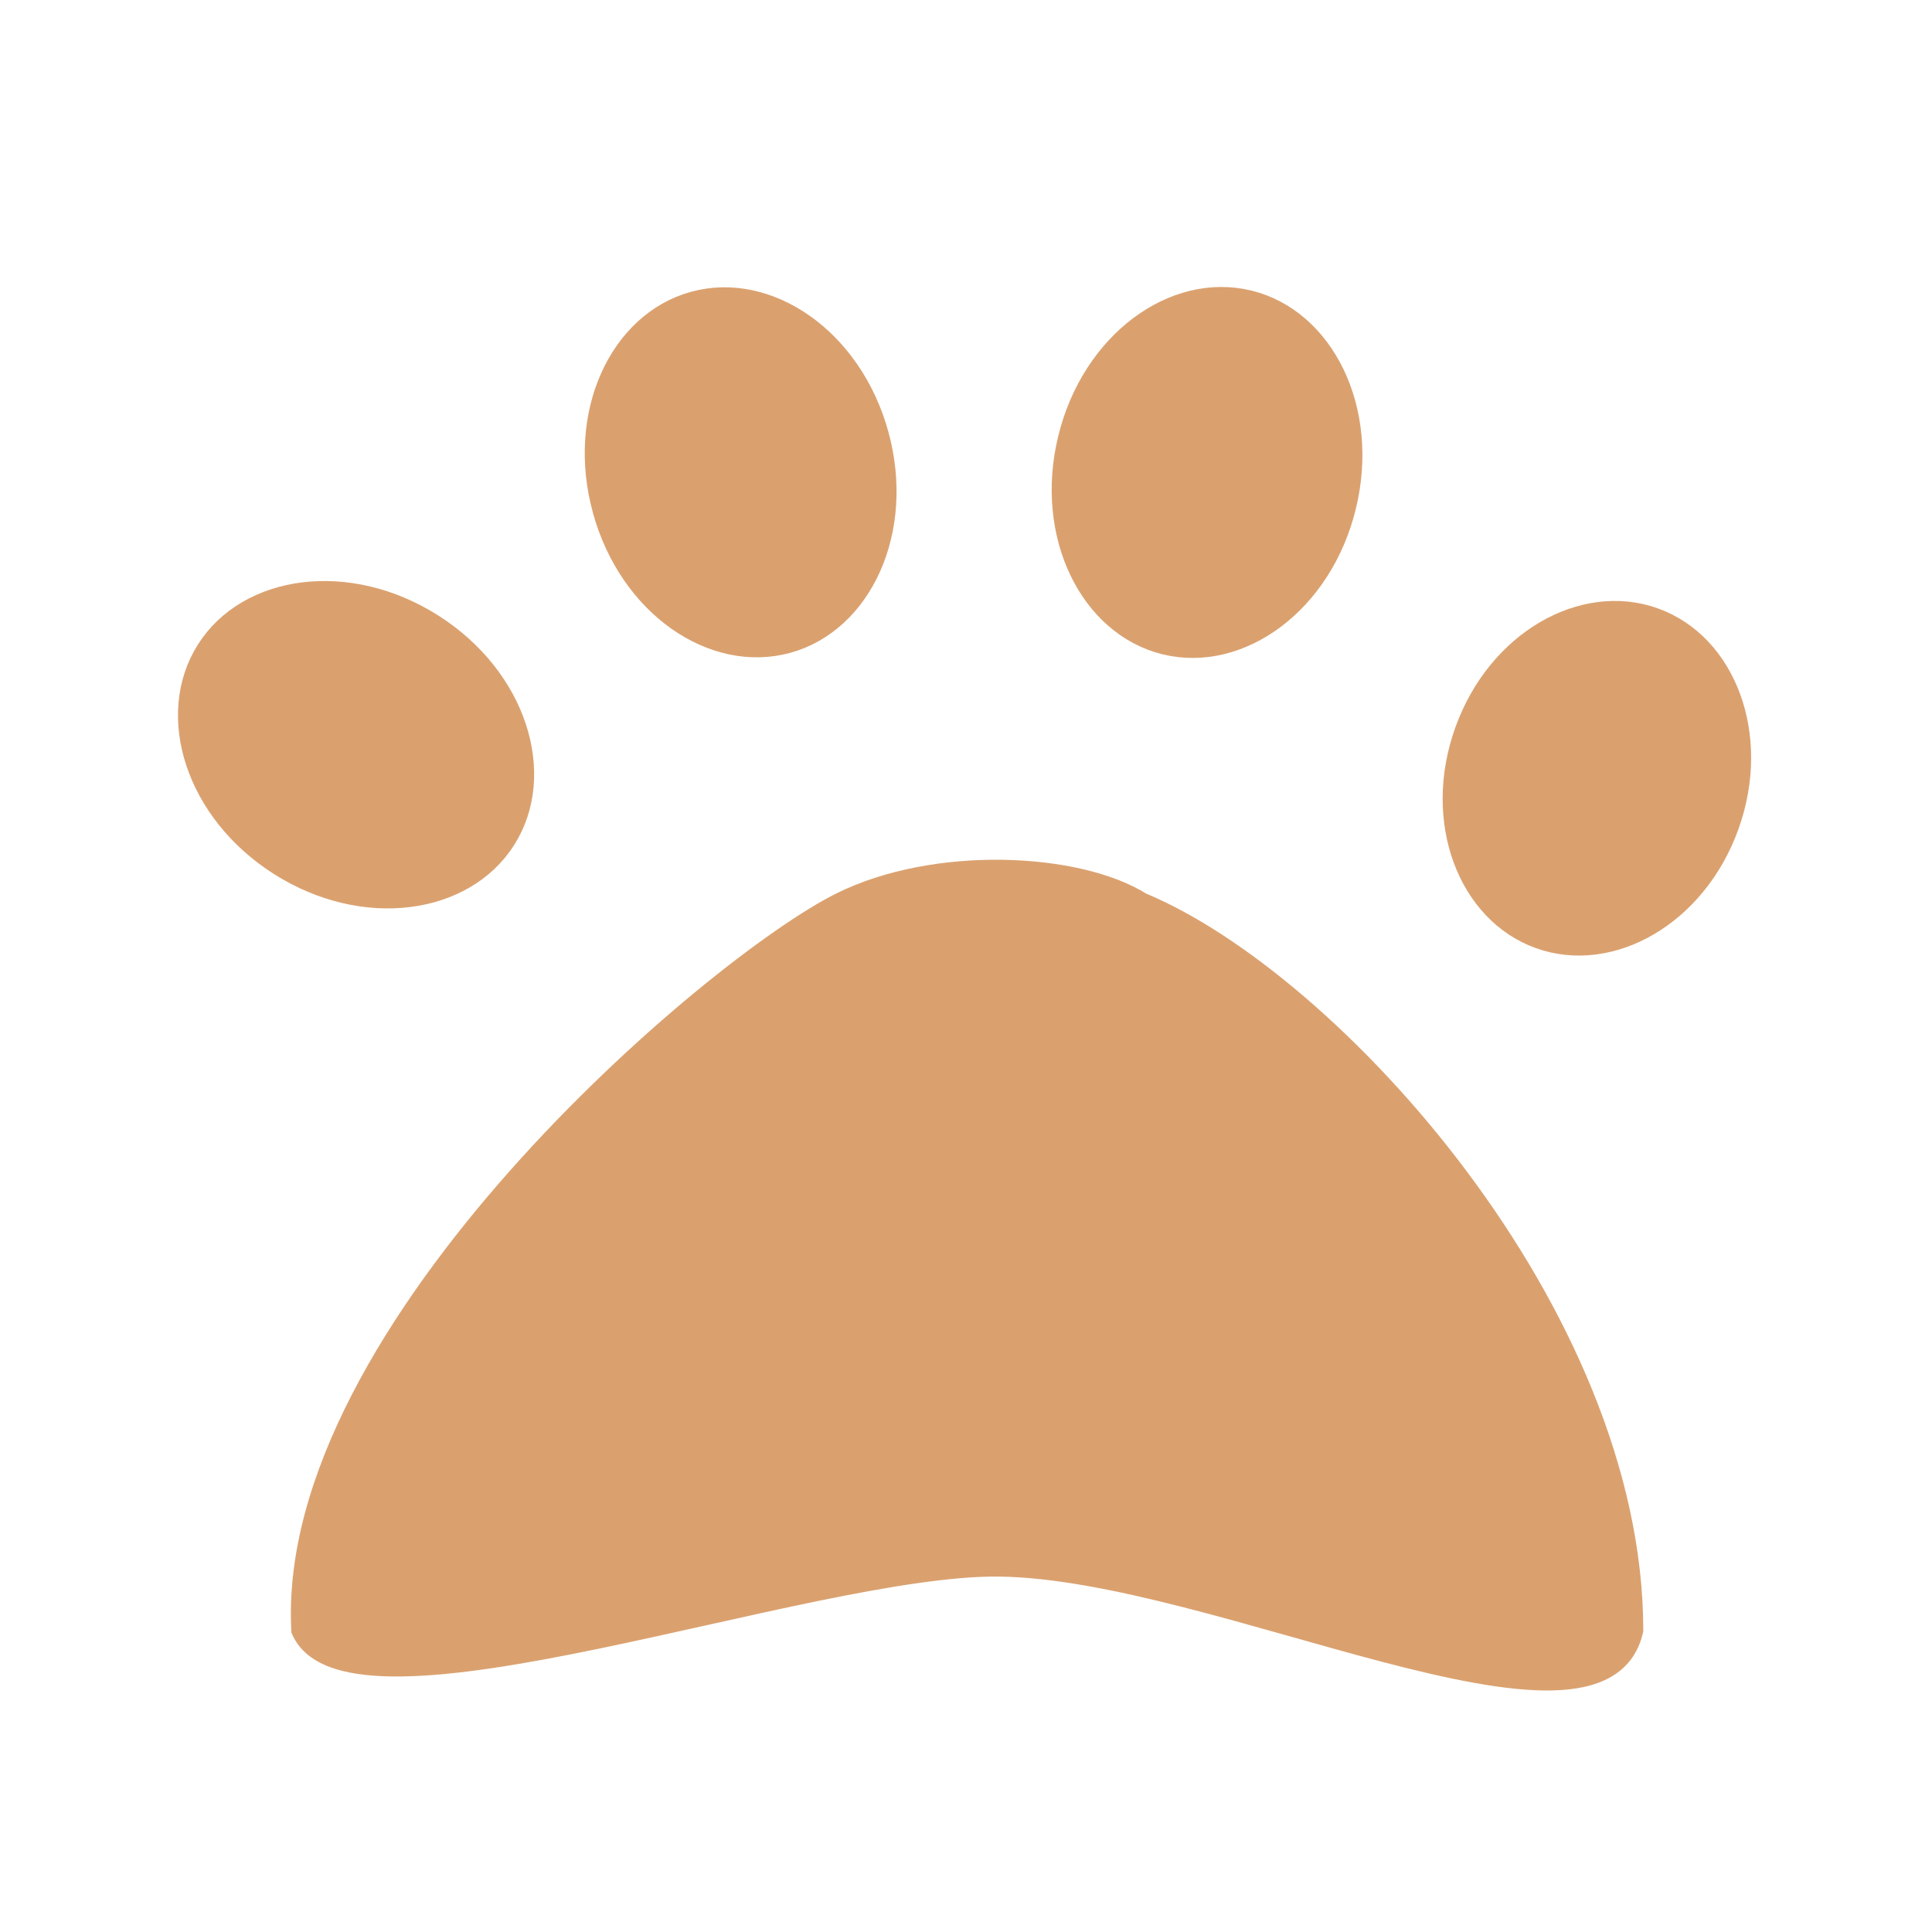
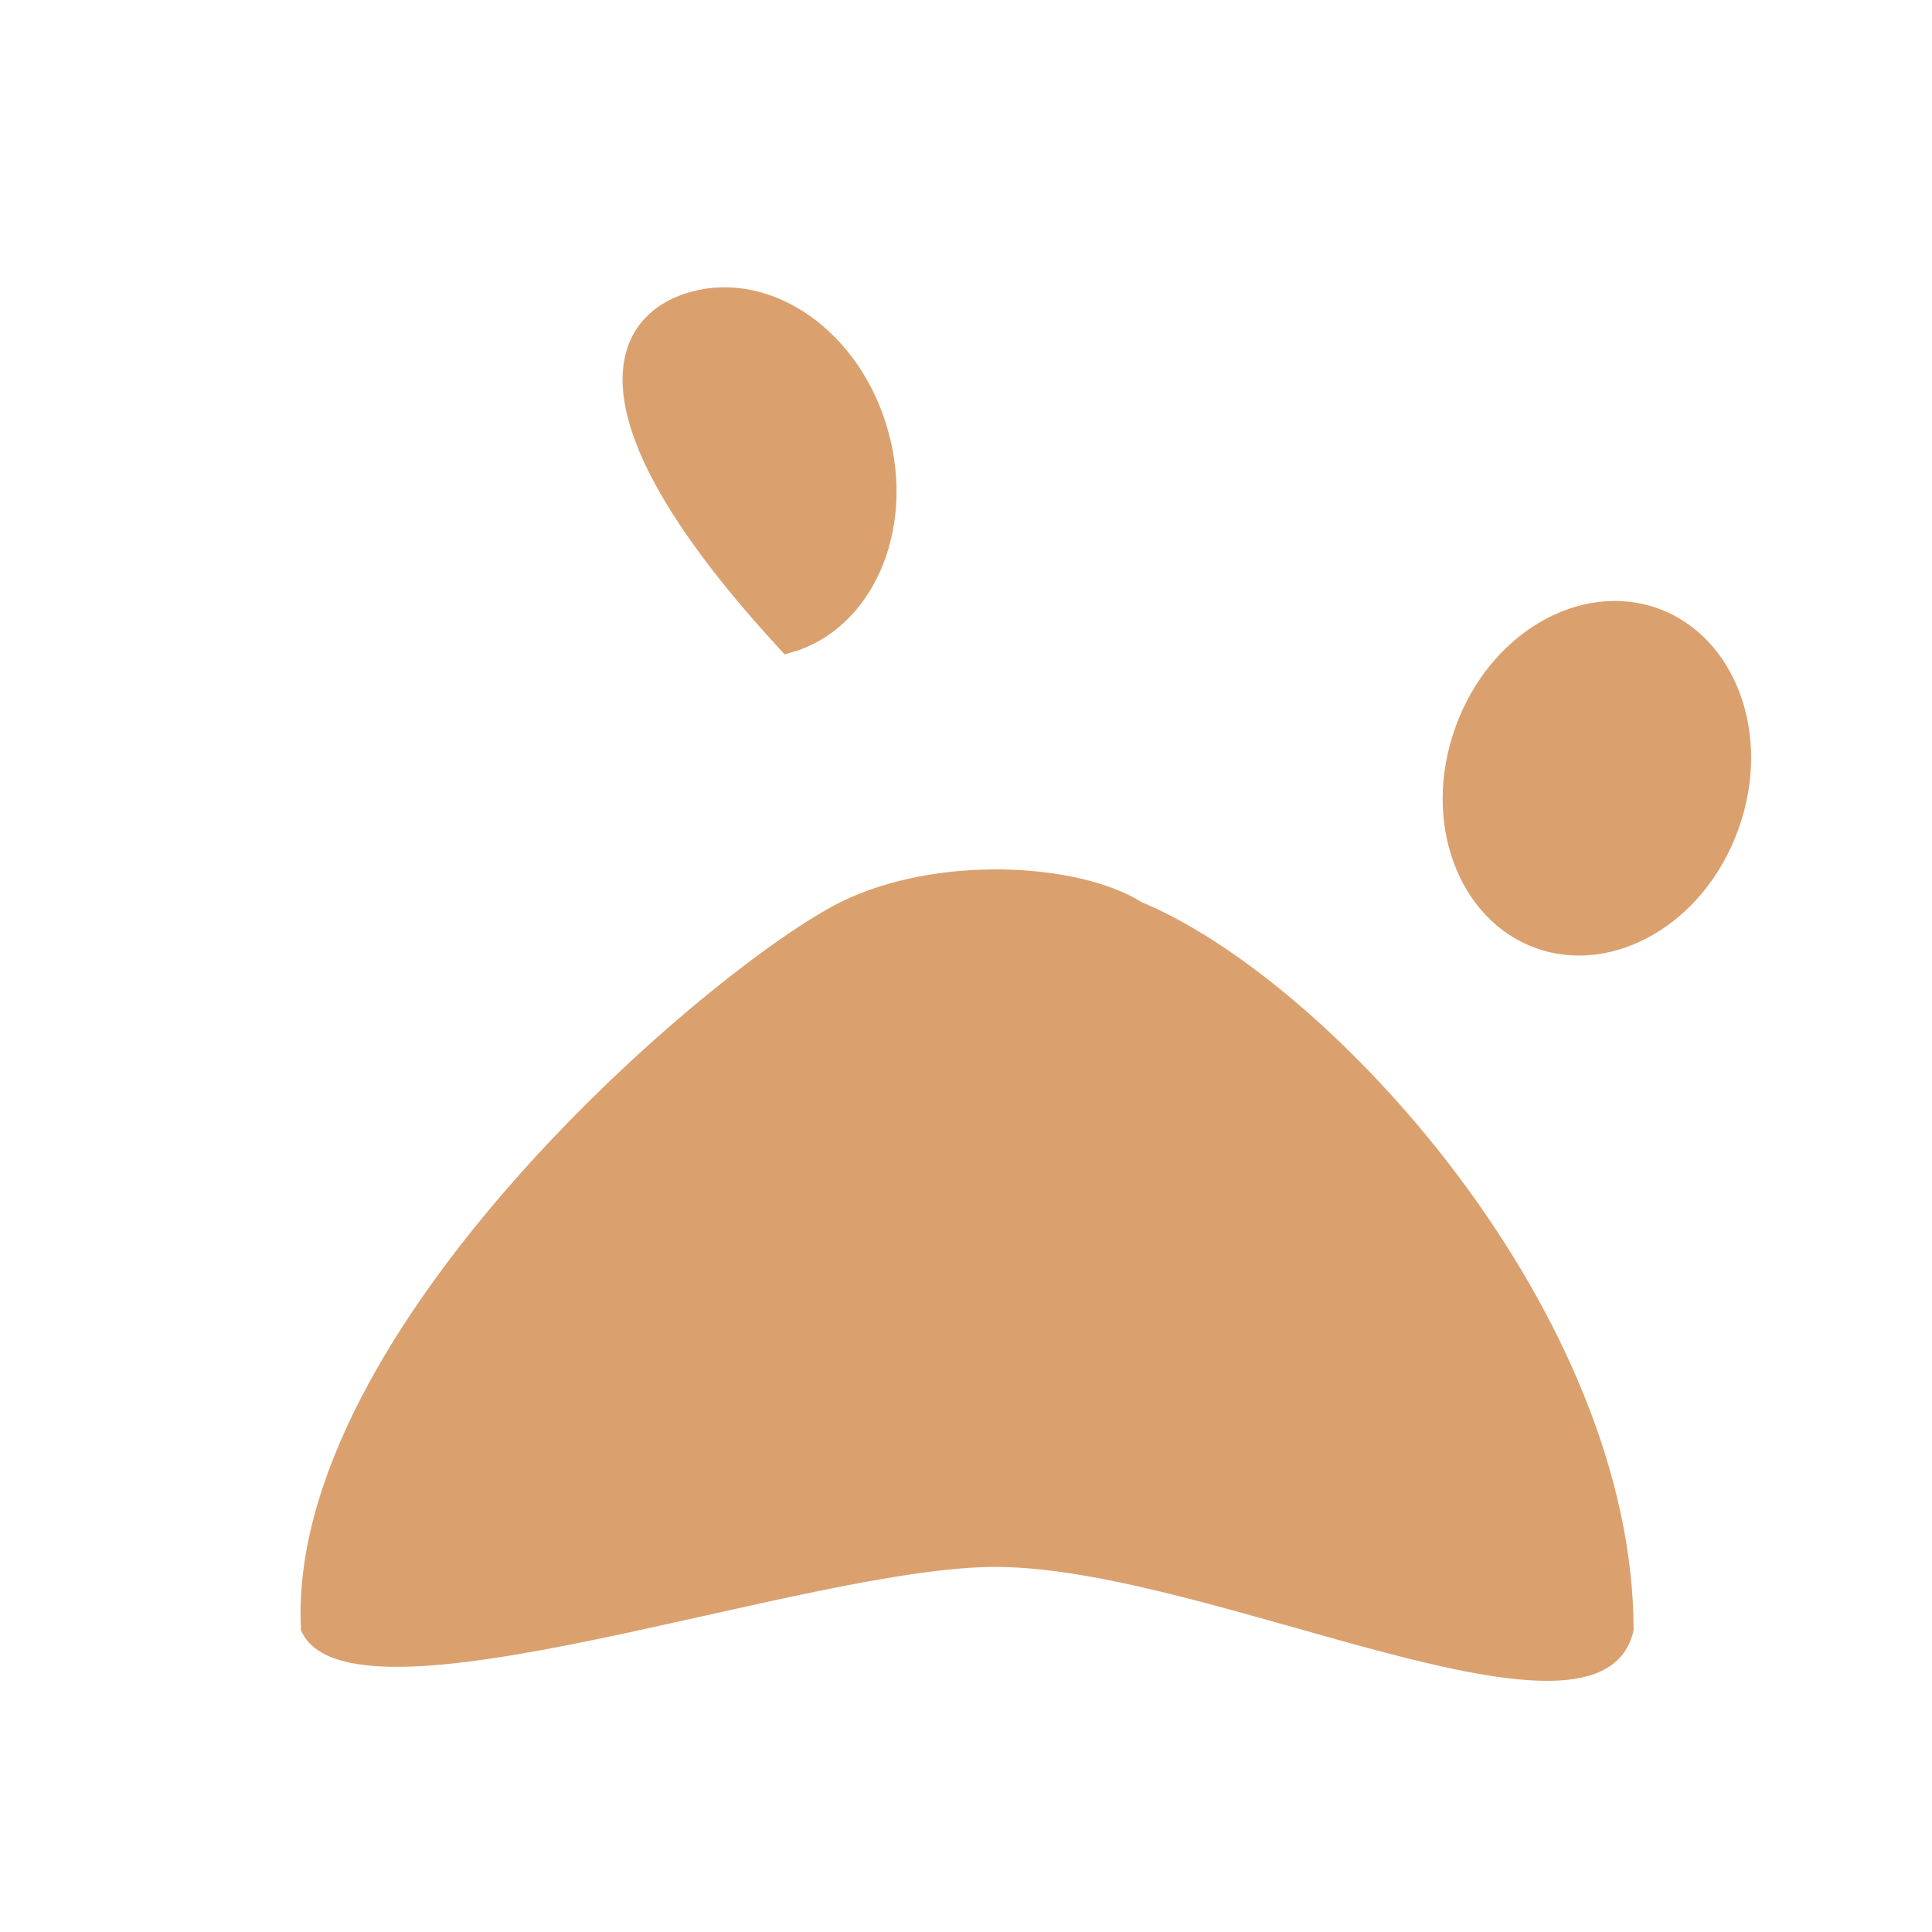
<svg xmlns="http://www.w3.org/2000/svg" width="100" height="100" viewBox="0 0 100 100" fill="none">
  <path d="M59.099 46.7C55.814 44.631 48.424 44.244 43.496 46.7C36.927 49.975 14.756 68.816 15.577 84.382C18.04 90.115 41.854 80.993 51.708 81.104C63.006 81.232 82.912 91.753 84.555 84.382C84.555 67.997 68.952 50.795 59.099 46.7Z" fill="#DAA16F" />
-   <path d="M43.496 46.7L43.273 46.252L43.273 46.253L43.496 46.7ZM59.099 46.7L58.832 47.123L58.868 47.146L58.907 47.162L59.099 46.7ZM84.555 84.382L85.043 84.491L85.055 84.437V84.382H84.555ZM15.577 84.382L15.078 84.408L15.082 84.497L15.117 84.579L15.577 84.382ZM51.708 81.104L51.714 80.604L51.714 80.604L51.708 81.104ZM43.719 47.148C46.093 45.965 49.087 45.456 51.905 45.503C54.733 45.55 57.298 46.157 58.832 47.123L59.365 46.277C57.614 45.174 54.842 44.552 51.922 44.503C48.991 44.454 45.828 44.98 43.273 46.252L43.719 47.148ZM58.907 47.162C63.723 49.163 70.021 54.414 75.121 61.232C80.219 68.046 84.055 76.338 84.055 84.382H85.055C85.055 76.041 81.089 67.54 75.922 60.633C70.758 53.729 64.328 48.332 59.291 46.238L58.907 47.162ZM16.076 84.356C15.877 80.584 17.071 76.579 19.113 72.617C21.154 68.659 24.027 64.776 27.14 61.264C33.376 54.226 40.512 48.747 43.72 47.148L43.273 46.253C39.911 47.929 32.677 53.508 26.391 60.6C23.243 64.153 20.315 68.104 18.225 72.159C16.136 76.21 14.866 80.397 15.078 84.408L16.076 84.356ZM84.067 84.273C83.891 85.061 83.485 85.583 82.885 85.93C82.264 86.288 81.403 86.474 80.308 86.498C78.112 86.544 75.178 85.934 71.879 85.071C70.236 84.642 68.517 84.153 66.769 83.66C65.022 83.166 63.247 82.668 61.499 82.222C58.013 81.332 54.602 80.637 51.714 80.604L51.703 81.604C54.464 81.635 57.777 82.303 61.252 83.191C62.986 83.634 64.75 84.129 66.497 84.622C68.242 85.115 69.971 85.606 71.626 86.039C74.92 86.9 77.977 87.547 80.329 87.497C81.507 87.472 82.559 87.272 83.385 86.796C84.232 86.307 84.808 85.546 85.043 84.491L84.067 84.273ZM51.714 80.604C49.19 80.575 45.806 81.136 42.151 81.885C40.318 82.261 38.405 82.688 36.486 83.116C34.565 83.544 32.638 83.975 30.77 84.361C27.024 85.136 23.549 85.726 20.867 85.773C19.525 85.796 18.419 85.682 17.589 85.408C16.766 85.136 16.269 84.726 16.036 84.184L15.117 84.579C15.501 85.471 16.286 86.03 17.276 86.357C18.259 86.682 19.494 86.797 20.884 86.772C23.669 86.724 27.225 86.116 30.972 85.341C32.85 84.952 34.785 84.52 36.704 84.092C38.624 83.663 40.529 83.239 42.352 82.865C46.011 82.115 49.299 81.577 51.703 81.604L51.714 80.604Z" fill="#DAA16F" />
-   <path d="M26.192 43.468C24.043 46.857 18.822 47.591 14.452 44.821C10.082 42.05 8.519 37.016 10.668 33.626C12.816 30.236 18.037 29.503 22.407 32.273C26.777 35.043 28.34 40.078 26.192 43.468Z" fill="#DAA16F" stroke="#DAA16F" />
-   <path d="M45.498 22.475C46.871 27.463 44.645 32.242 40.775 33.307C36.906 34.373 32.547 31.407 31.174 26.419C29.8 21.43 32.026 16.652 35.896 15.586C39.765 14.521 44.124 17.486 45.498 22.475Z" fill="#DAA16F" stroke="#DAA16F" />
-   <path d="M69.695 26.209C68.473 31.237 64.206 34.333 60.306 33.385C56.406 32.437 54.036 27.728 55.258 22.7C56.48 17.672 60.747 14.576 64.647 15.524C68.547 16.472 70.917 21.181 69.695 26.209Z" fill="#DAA16F" stroke="#DAA16F" />
+   <path d="M45.498 22.475C46.871 27.463 44.645 32.242 40.775 33.307C29.8 21.43 32.026 16.652 35.896 15.586C39.765 14.521 44.124 17.486 45.498 22.475Z" fill="#DAA16F" stroke="#DAA16F" />
  <path d="M89.511 42.747C87.829 47.427 83.374 49.938 79.664 48.604C75.954 47.271 74.117 42.498 75.799 37.819C77.481 33.139 81.936 30.628 85.646 31.961C89.356 33.294 91.193 38.067 89.511 42.747Z" fill="#DAA16F" stroke="#DAA16F" />
</svg>